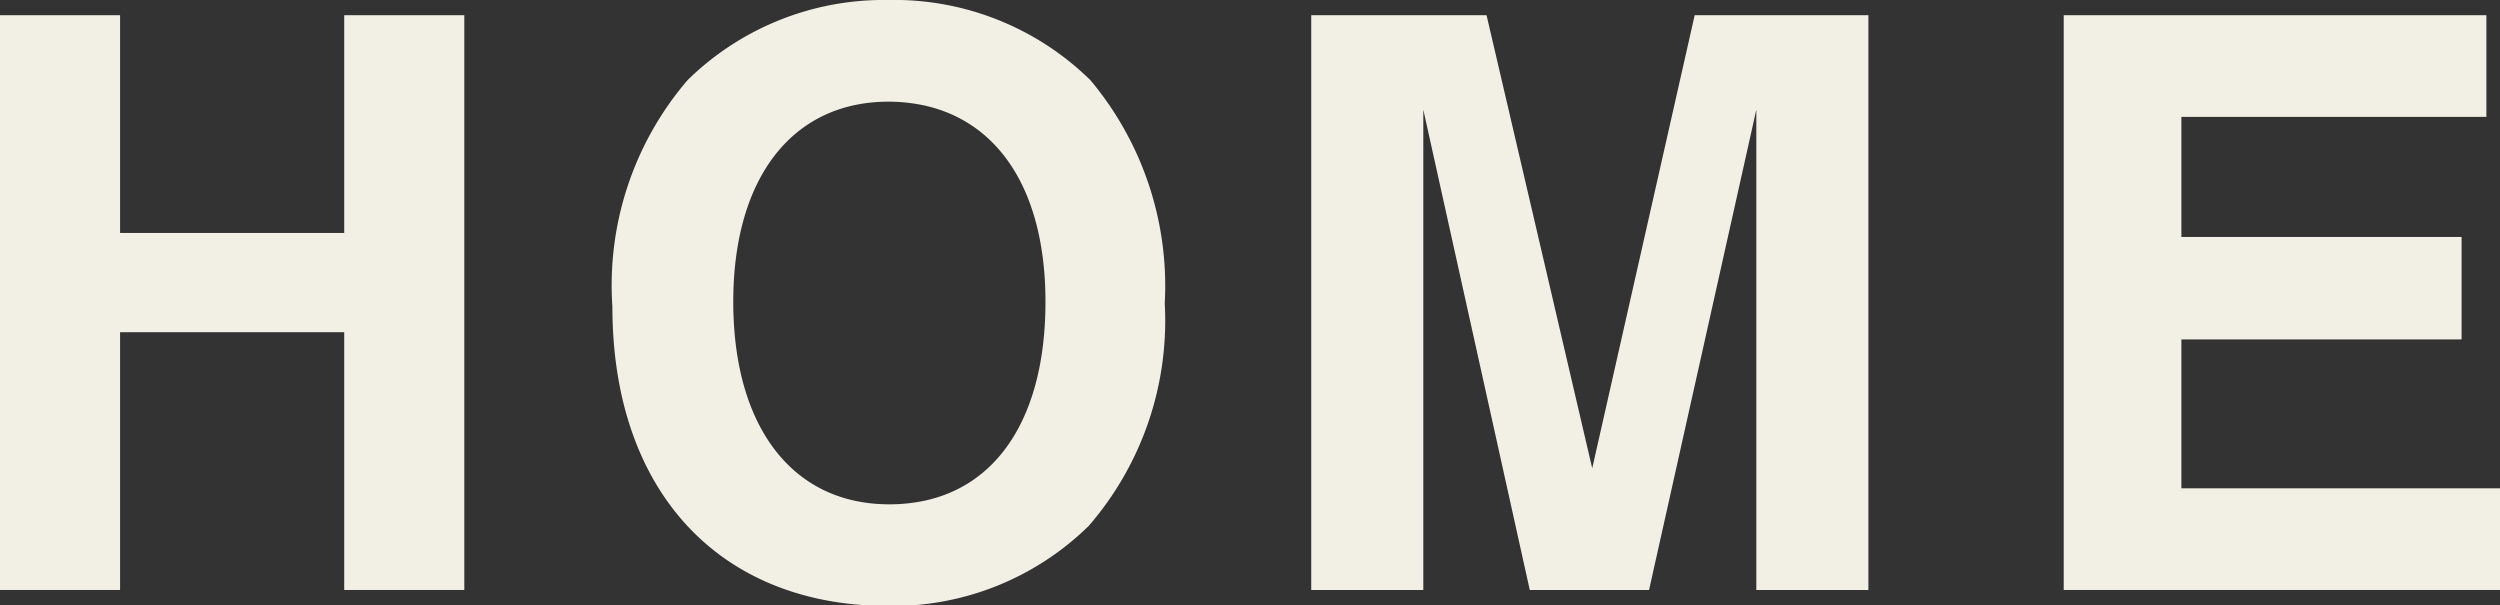
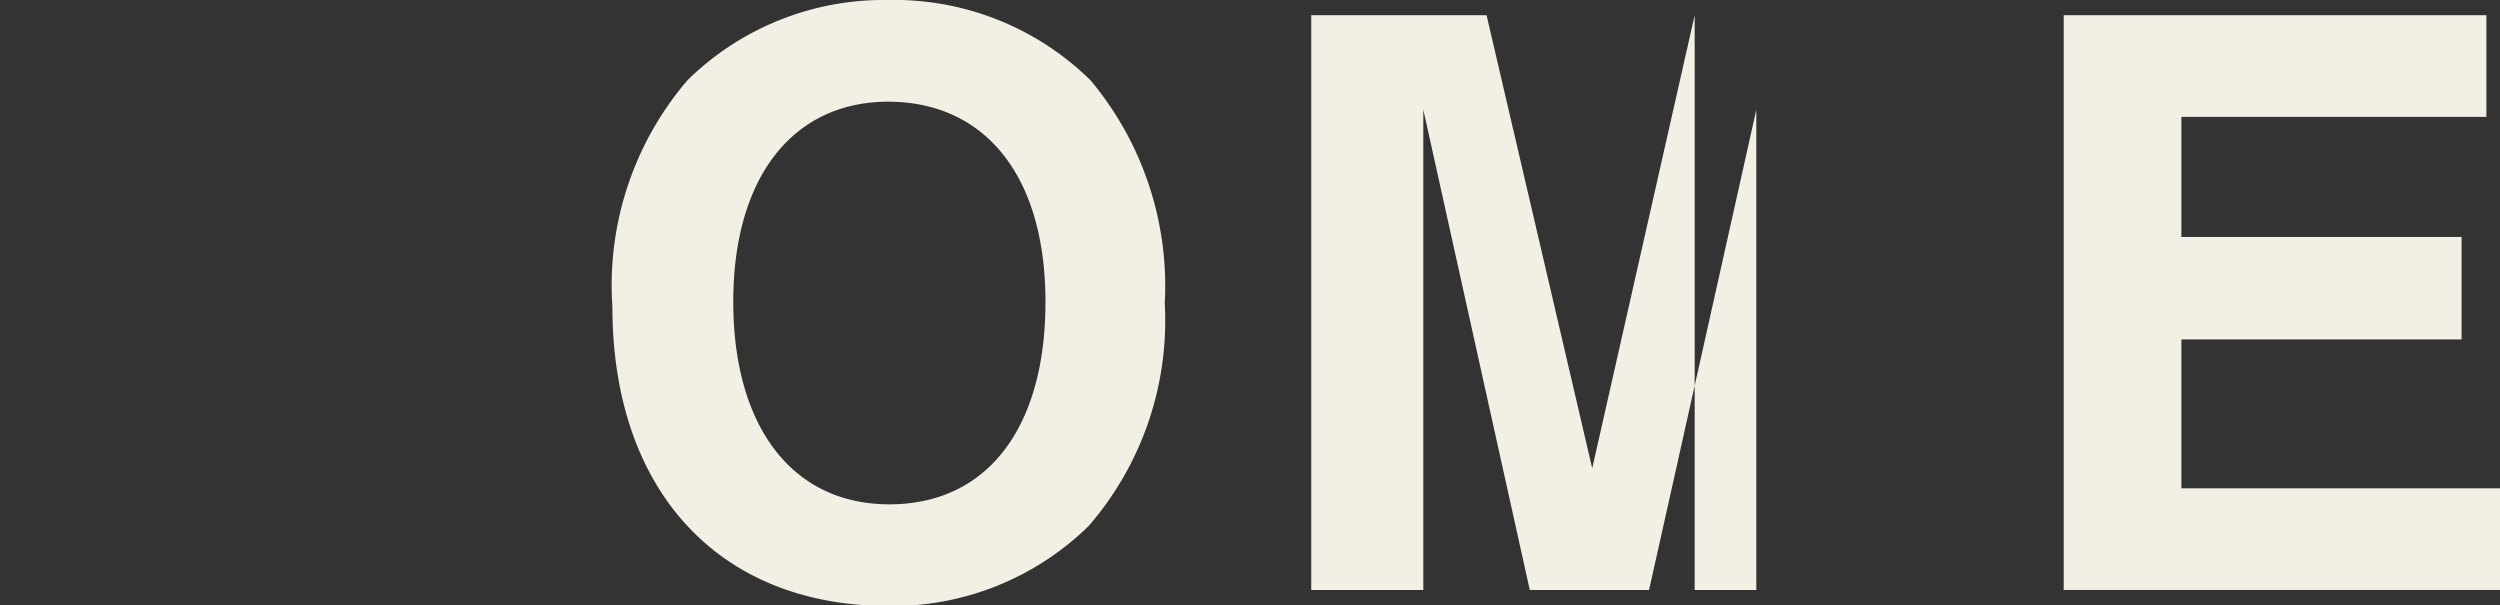
<svg xmlns="http://www.w3.org/2000/svg" width="62.46" height="15.12" viewBox="0 0 62.46 15.12">
  <rect x="0" y="0" width="62.46" height="15.12" fill="#333333" stroke="none" />
  <title>b-home</title>
  <g>
-     <path d="M8.6,14.74V8.3H3v6.44H0V.38H3V5.82H8.6V.38h3V14.74Z" style="fill: #f2f0e5" />
    <path d="M27.2,13.14a7,7,0,0,1-5,2c-4.24,0-6.9-2.88-6.9-7.48A7.87,7.87,0,0,1,17.18,2a7,7,0,0,1,5-2,7,7,0,0,1,5.06,2A8,8,0,0,1,29.1,7.58,7.83,7.83,0,0,1,27.2,13.14Zm-5-10.6c-2.4,0-3.88,1.9-3.88,5s1.46,5.06,3.9,5.06,3.9-1.9,3.9-5.06S24.6,2.54,22.18,2.54Z" style="fill: #f2f0e5" />
-     <path d="M43.88,14.74l0-12-2.68,12H38.22l-2.66-12v12h-2.8V.38h4.38L39.78,11.7,42.34.38h4.34V14.74Z" style="fill: #f2f0e5" />
+     <path d="M43.88,14.74l0-12-2.68,12H38.22l-2.66-12v12h-2.8V.38h4.38L39.78,11.7,42.34.38V14.74Z" style="fill: #f2f0e5" />
    <path d="M51.56,14.74V.38H62.12V2.92H54.5v3h7V8.48h-7V12.2h8v2.54Z" style="fill: #f2f0e5" />
  </g>
</svg>